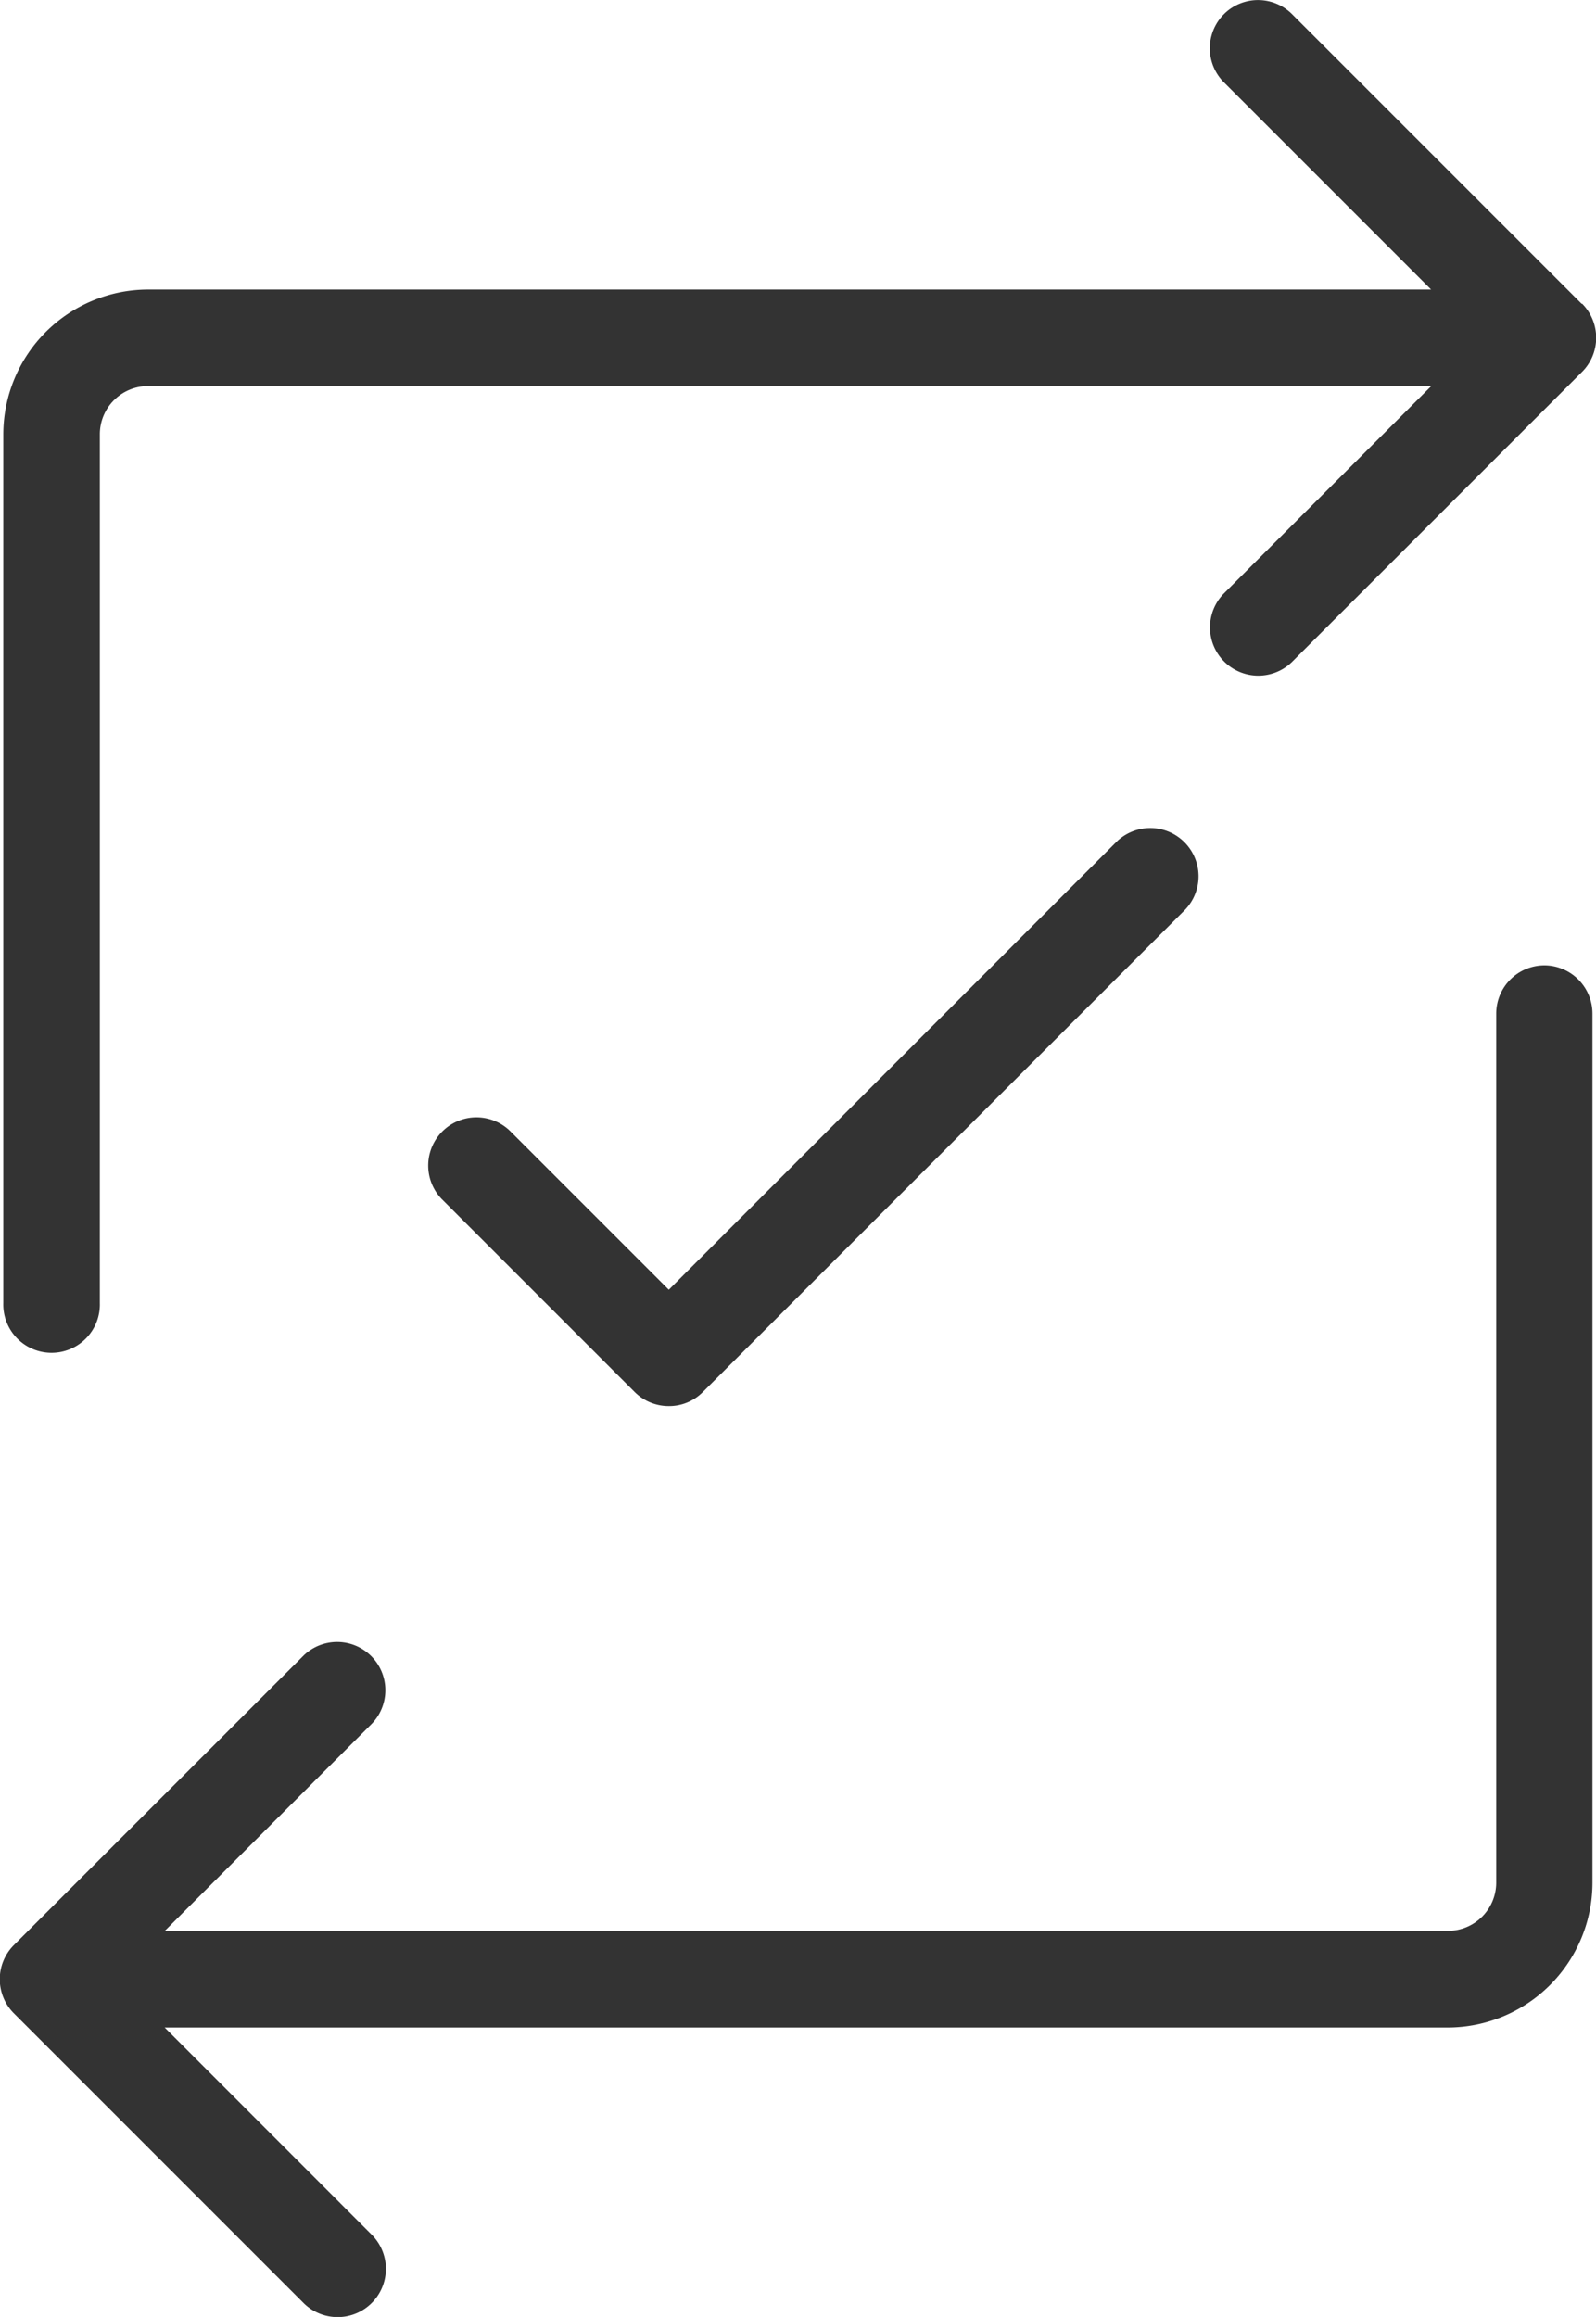
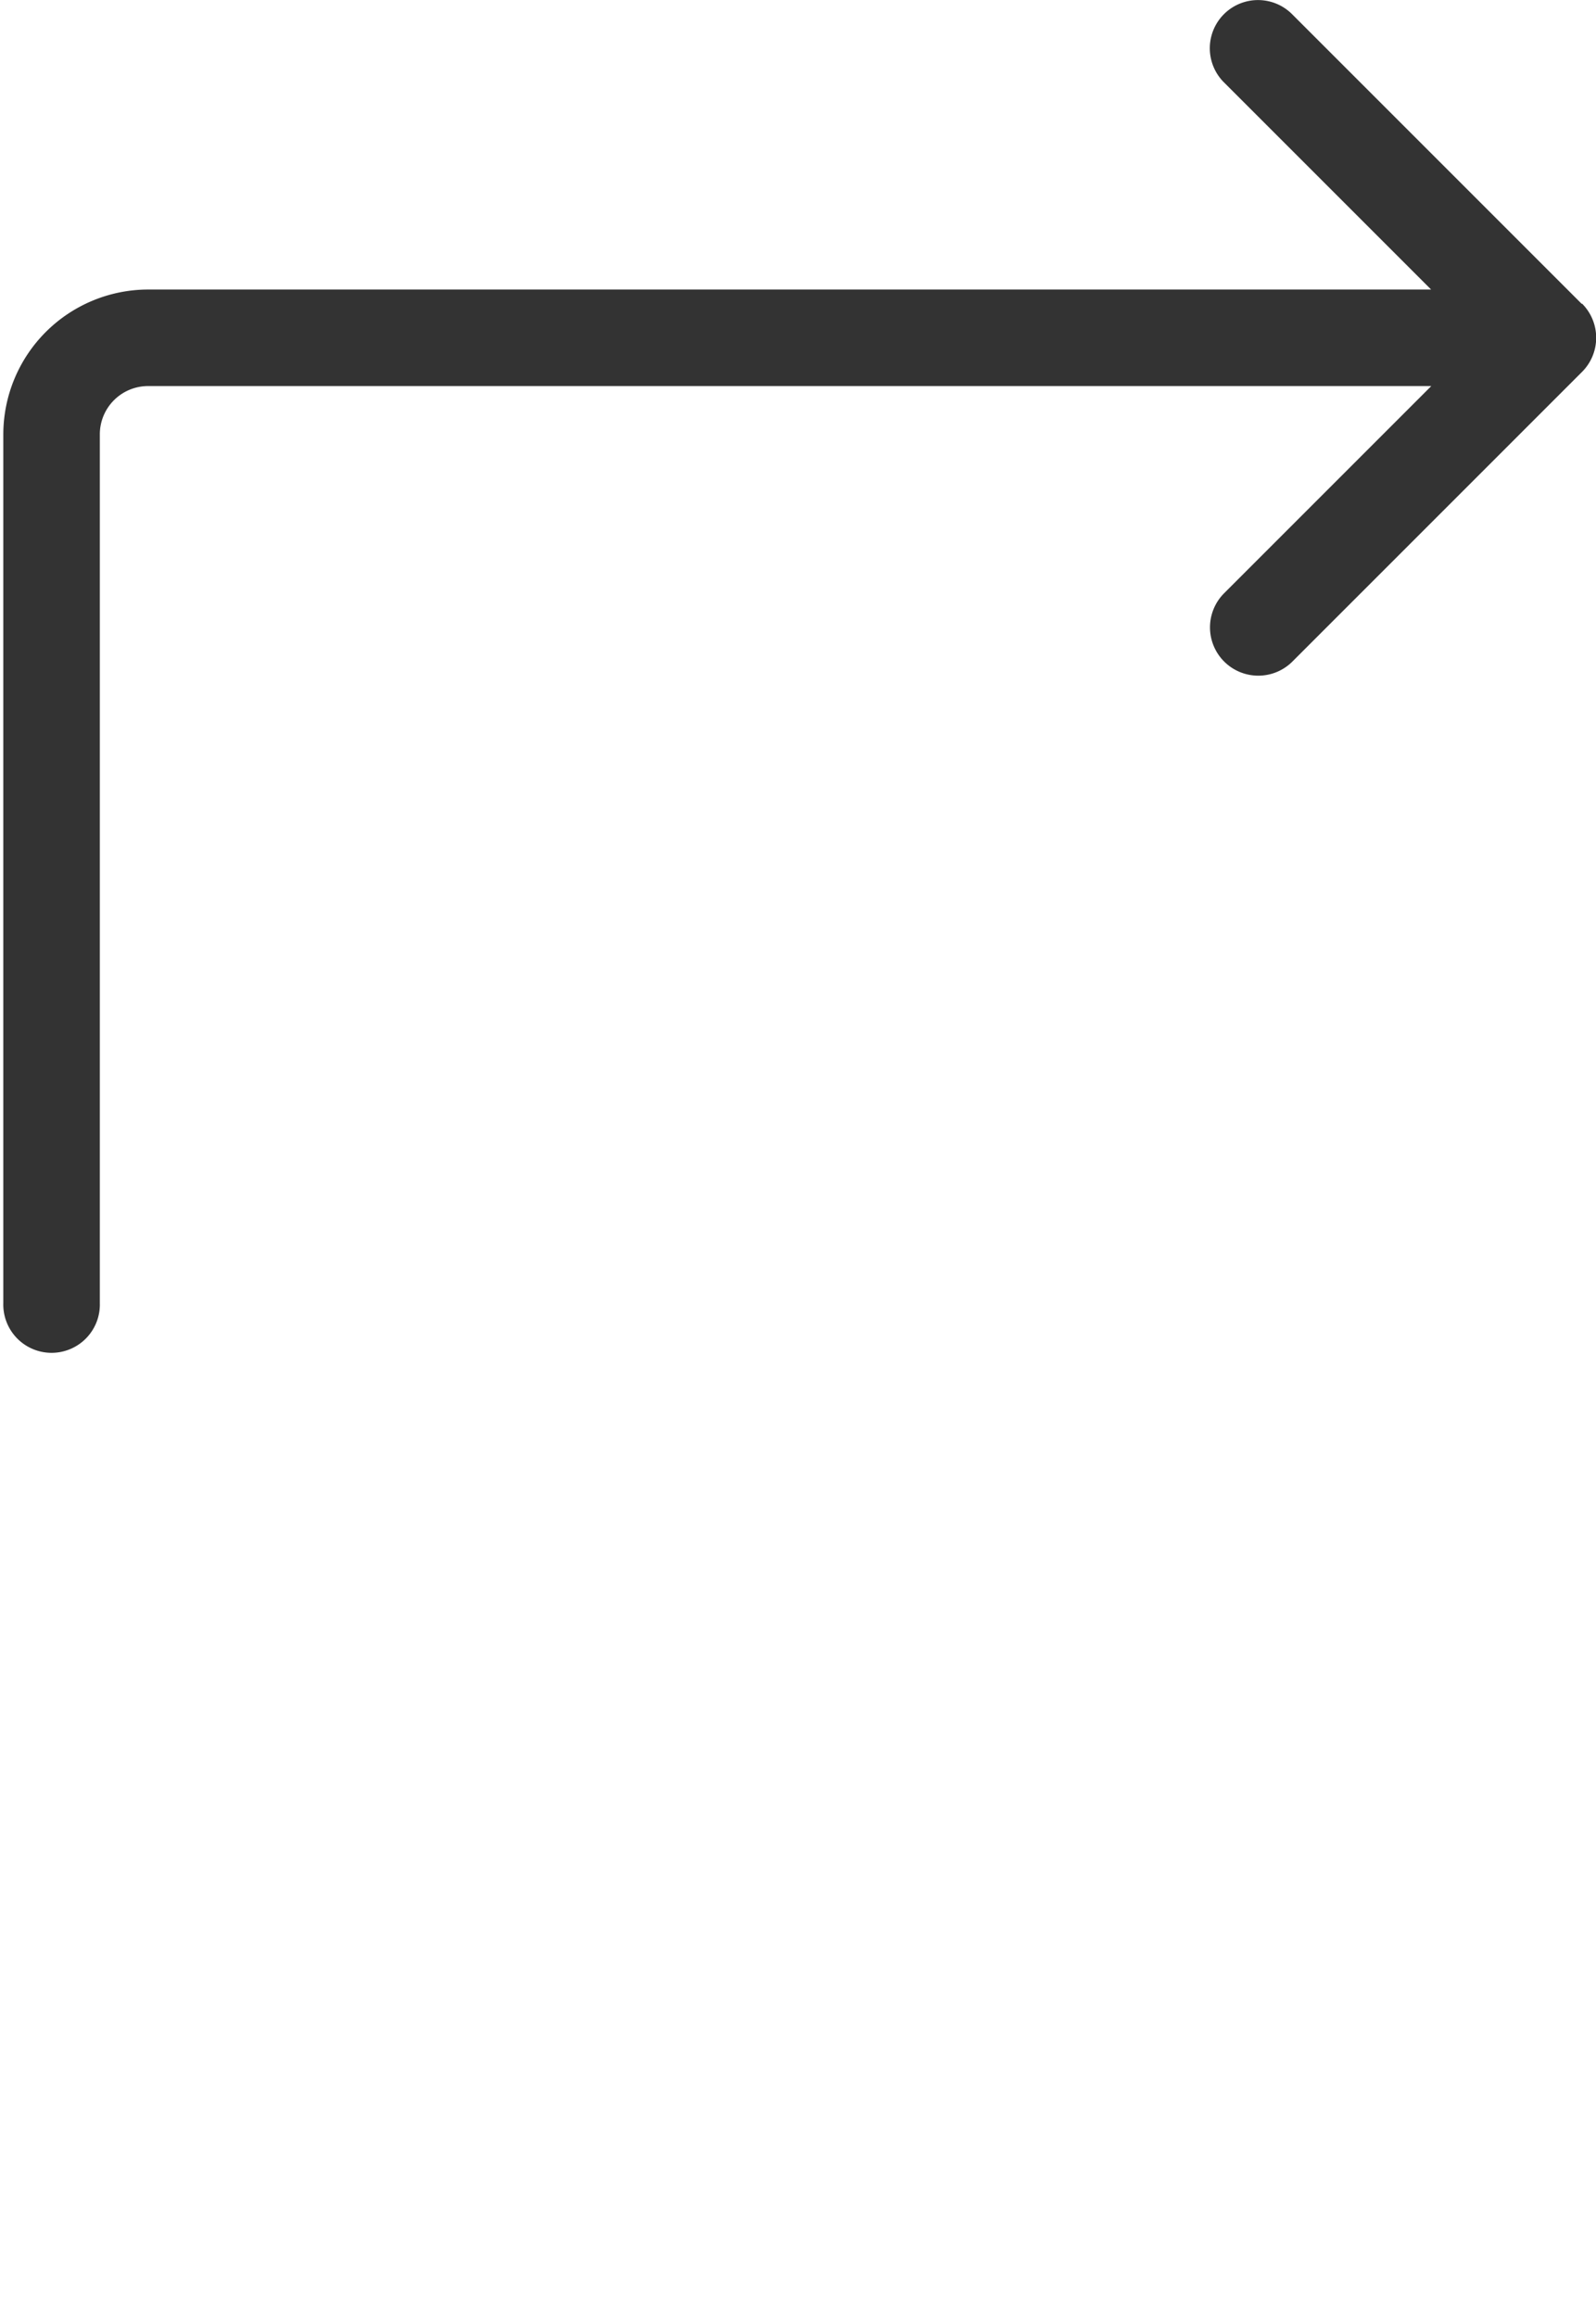
<svg xmlns="http://www.w3.org/2000/svg" id="Group_1735" data-name="Group 1735" width="34.213" height="49.663" viewBox="0 0 34.213 49.663">
  <path id="Path_847" data-name="Path 847" d="M650.841,749.513l-6.208-6.208a1.033,1.033,0,1,0-1.461,1.461l4.441,4.441H620.106a3.108,3.108,0,0,0-3.1,3.1v18.624a1.035,1.035,0,1,0,2.069,0V752.311a1.035,1.035,0,0,1,1.035-1.035h27.507l-4.441,4.441a1.035,1.035,0,0,0,1.465,1.463l6.208-6.208a1.035,1.035,0,0,0,0-1.463Z" transform="translate(-616.935 -743.001)" fill="#333" />
-   <path id="Path_848" data-name="Path 848" d="M658.611,753a1.035,1.035,0,0,0-1.035,1.035V772.66a1.035,1.035,0,0,1-1.035,1.035H629.035l4.439-4.441a1.034,1.034,0,0,0-1.461-1.463L625.8,774a1.035,1.035,0,0,0,0,1.463l6.208,6.208a1.034,1.034,0,1,0,1.463-1.463l-4.439-4.441h27.507a3.108,3.108,0,0,0,3.1-3.1V754.038A1.035,1.035,0,0,0,658.613,753Z" transform="translate(-625.502 -732.308)" fill="#333" />
-   <path id="Path_849" data-name="Path 849" d="M631.106,763.981a1.033,1.033,0,0,1-.733-.3l-4.139-4.139a1.034,1.034,0,0,1,1.461-1.463l3.408,3.408,9.612-9.616a1.035,1.035,0,0,1,1.463,1.463l-10.347,10.347a1.017,1.017,0,0,1-.731.3Z" transform="translate(-616.766 -733.842)" fill="#333" />
</svg>